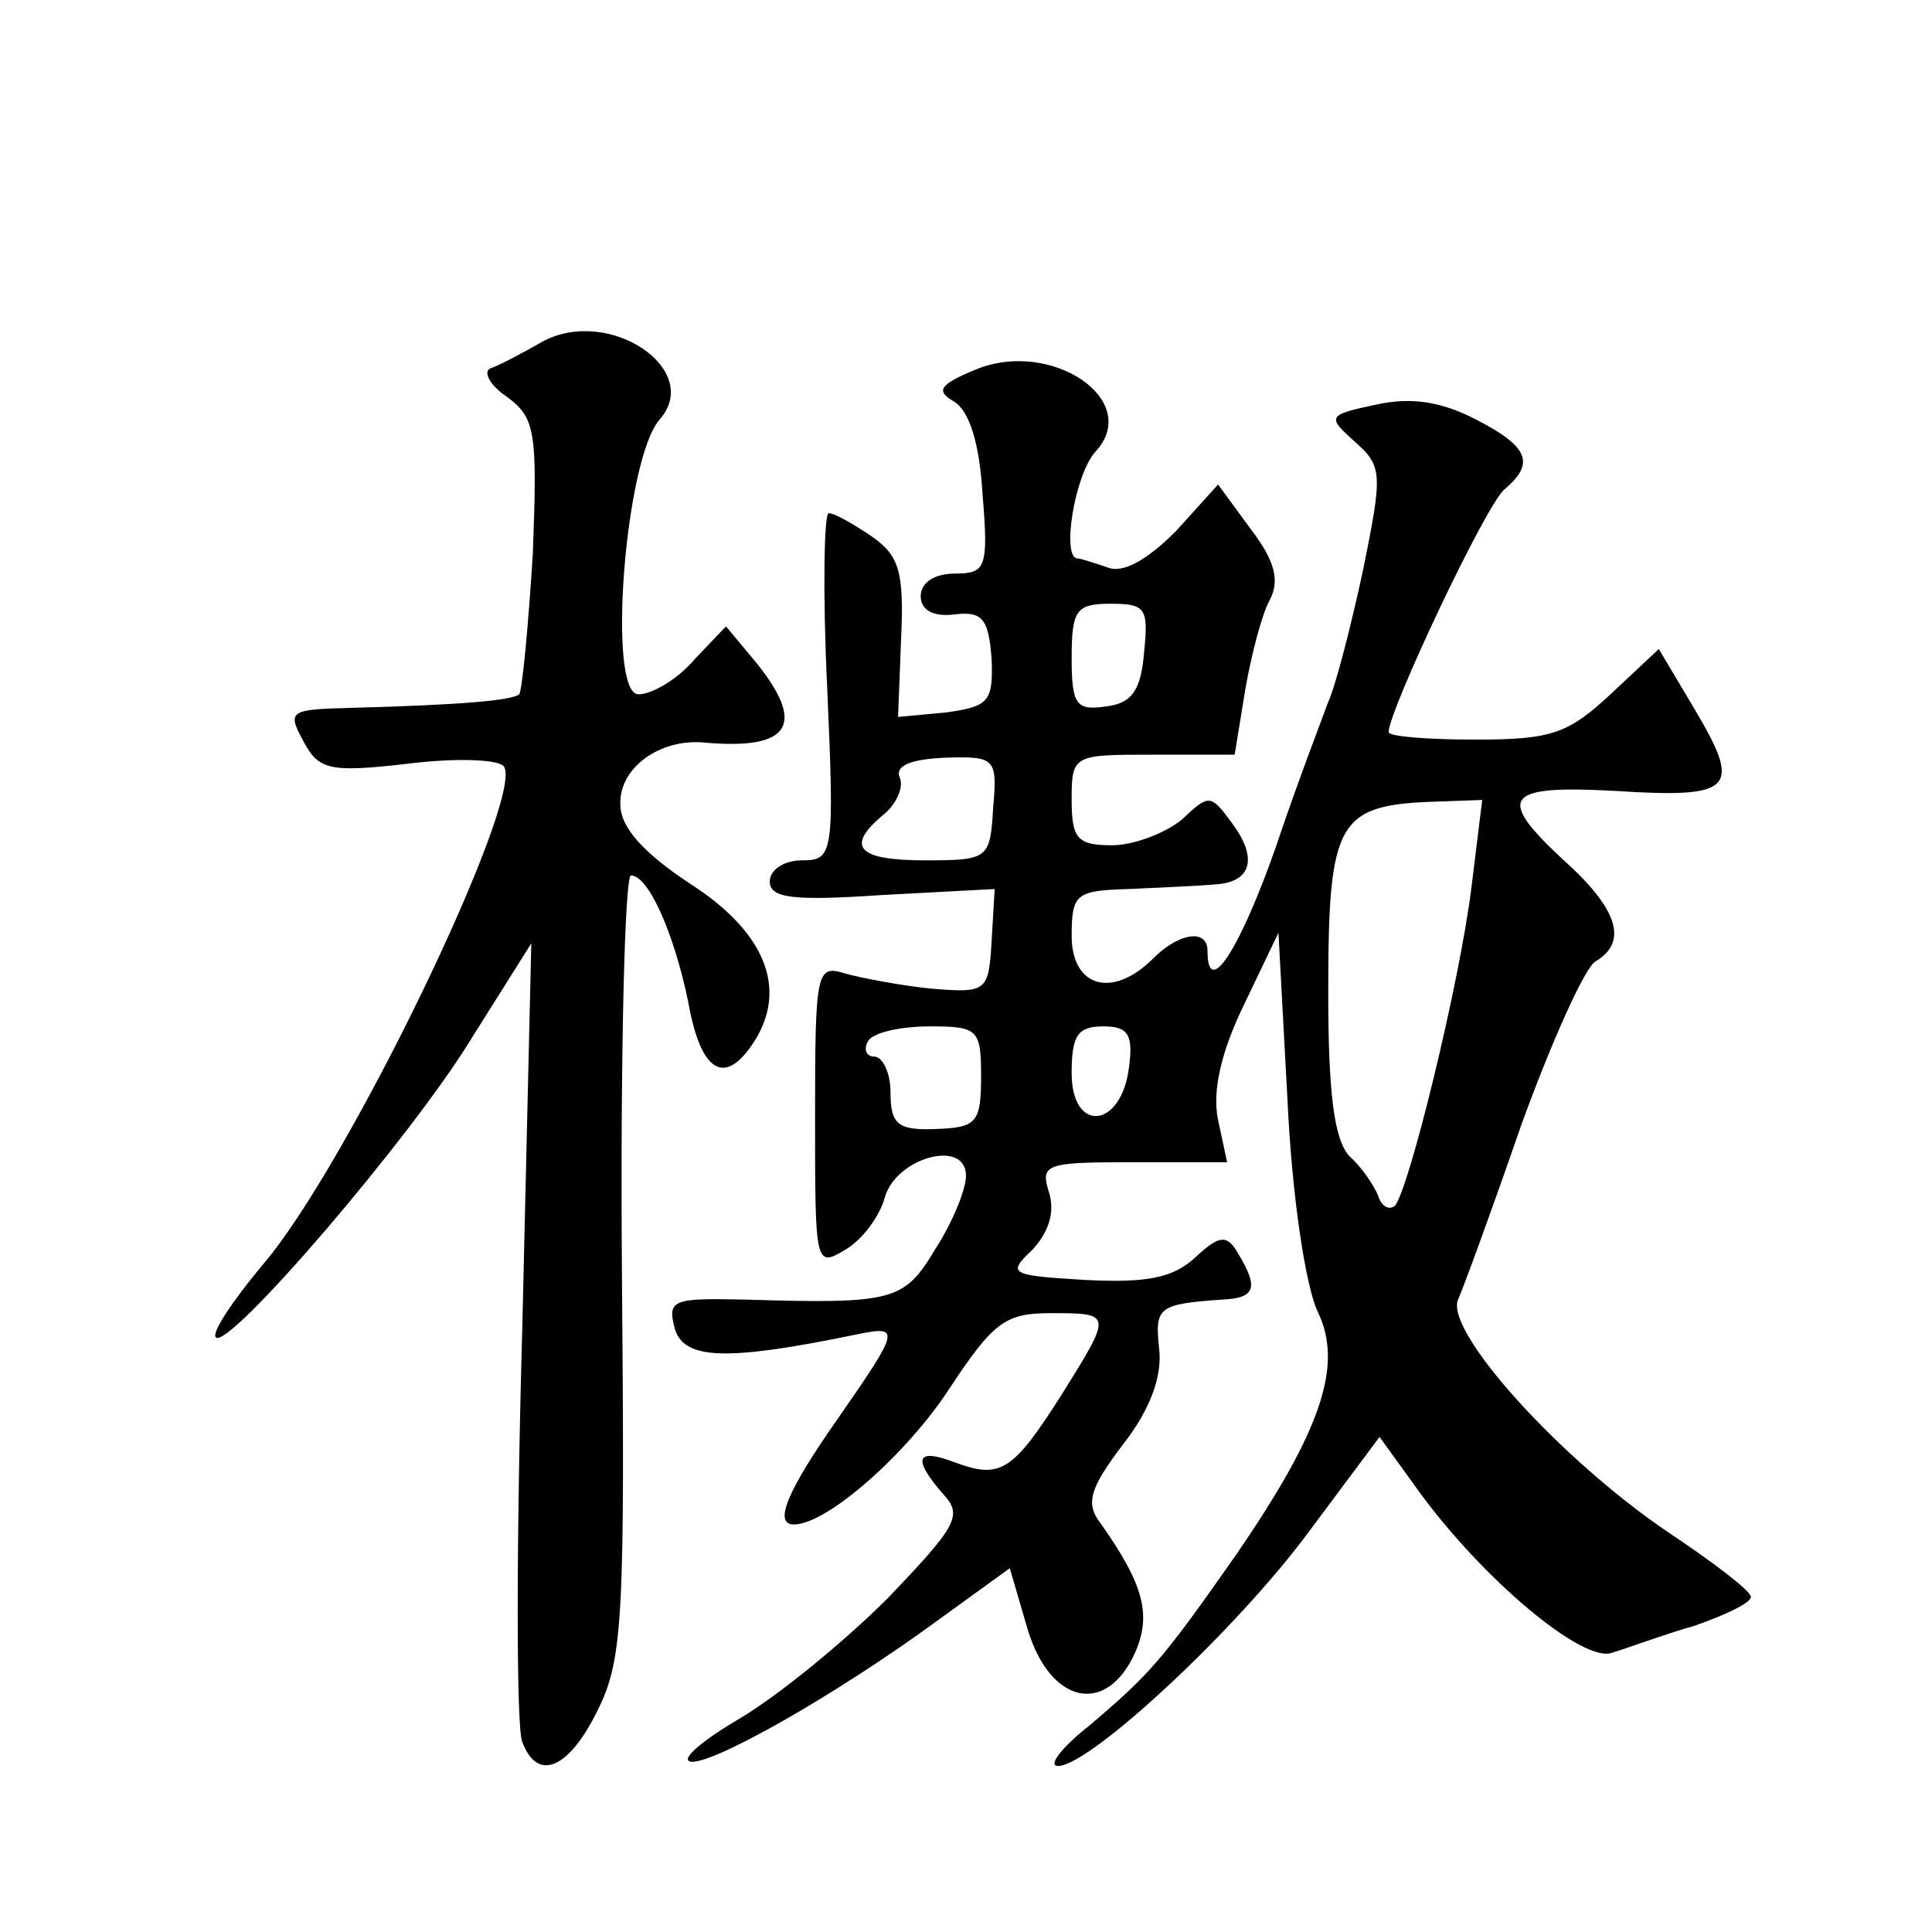
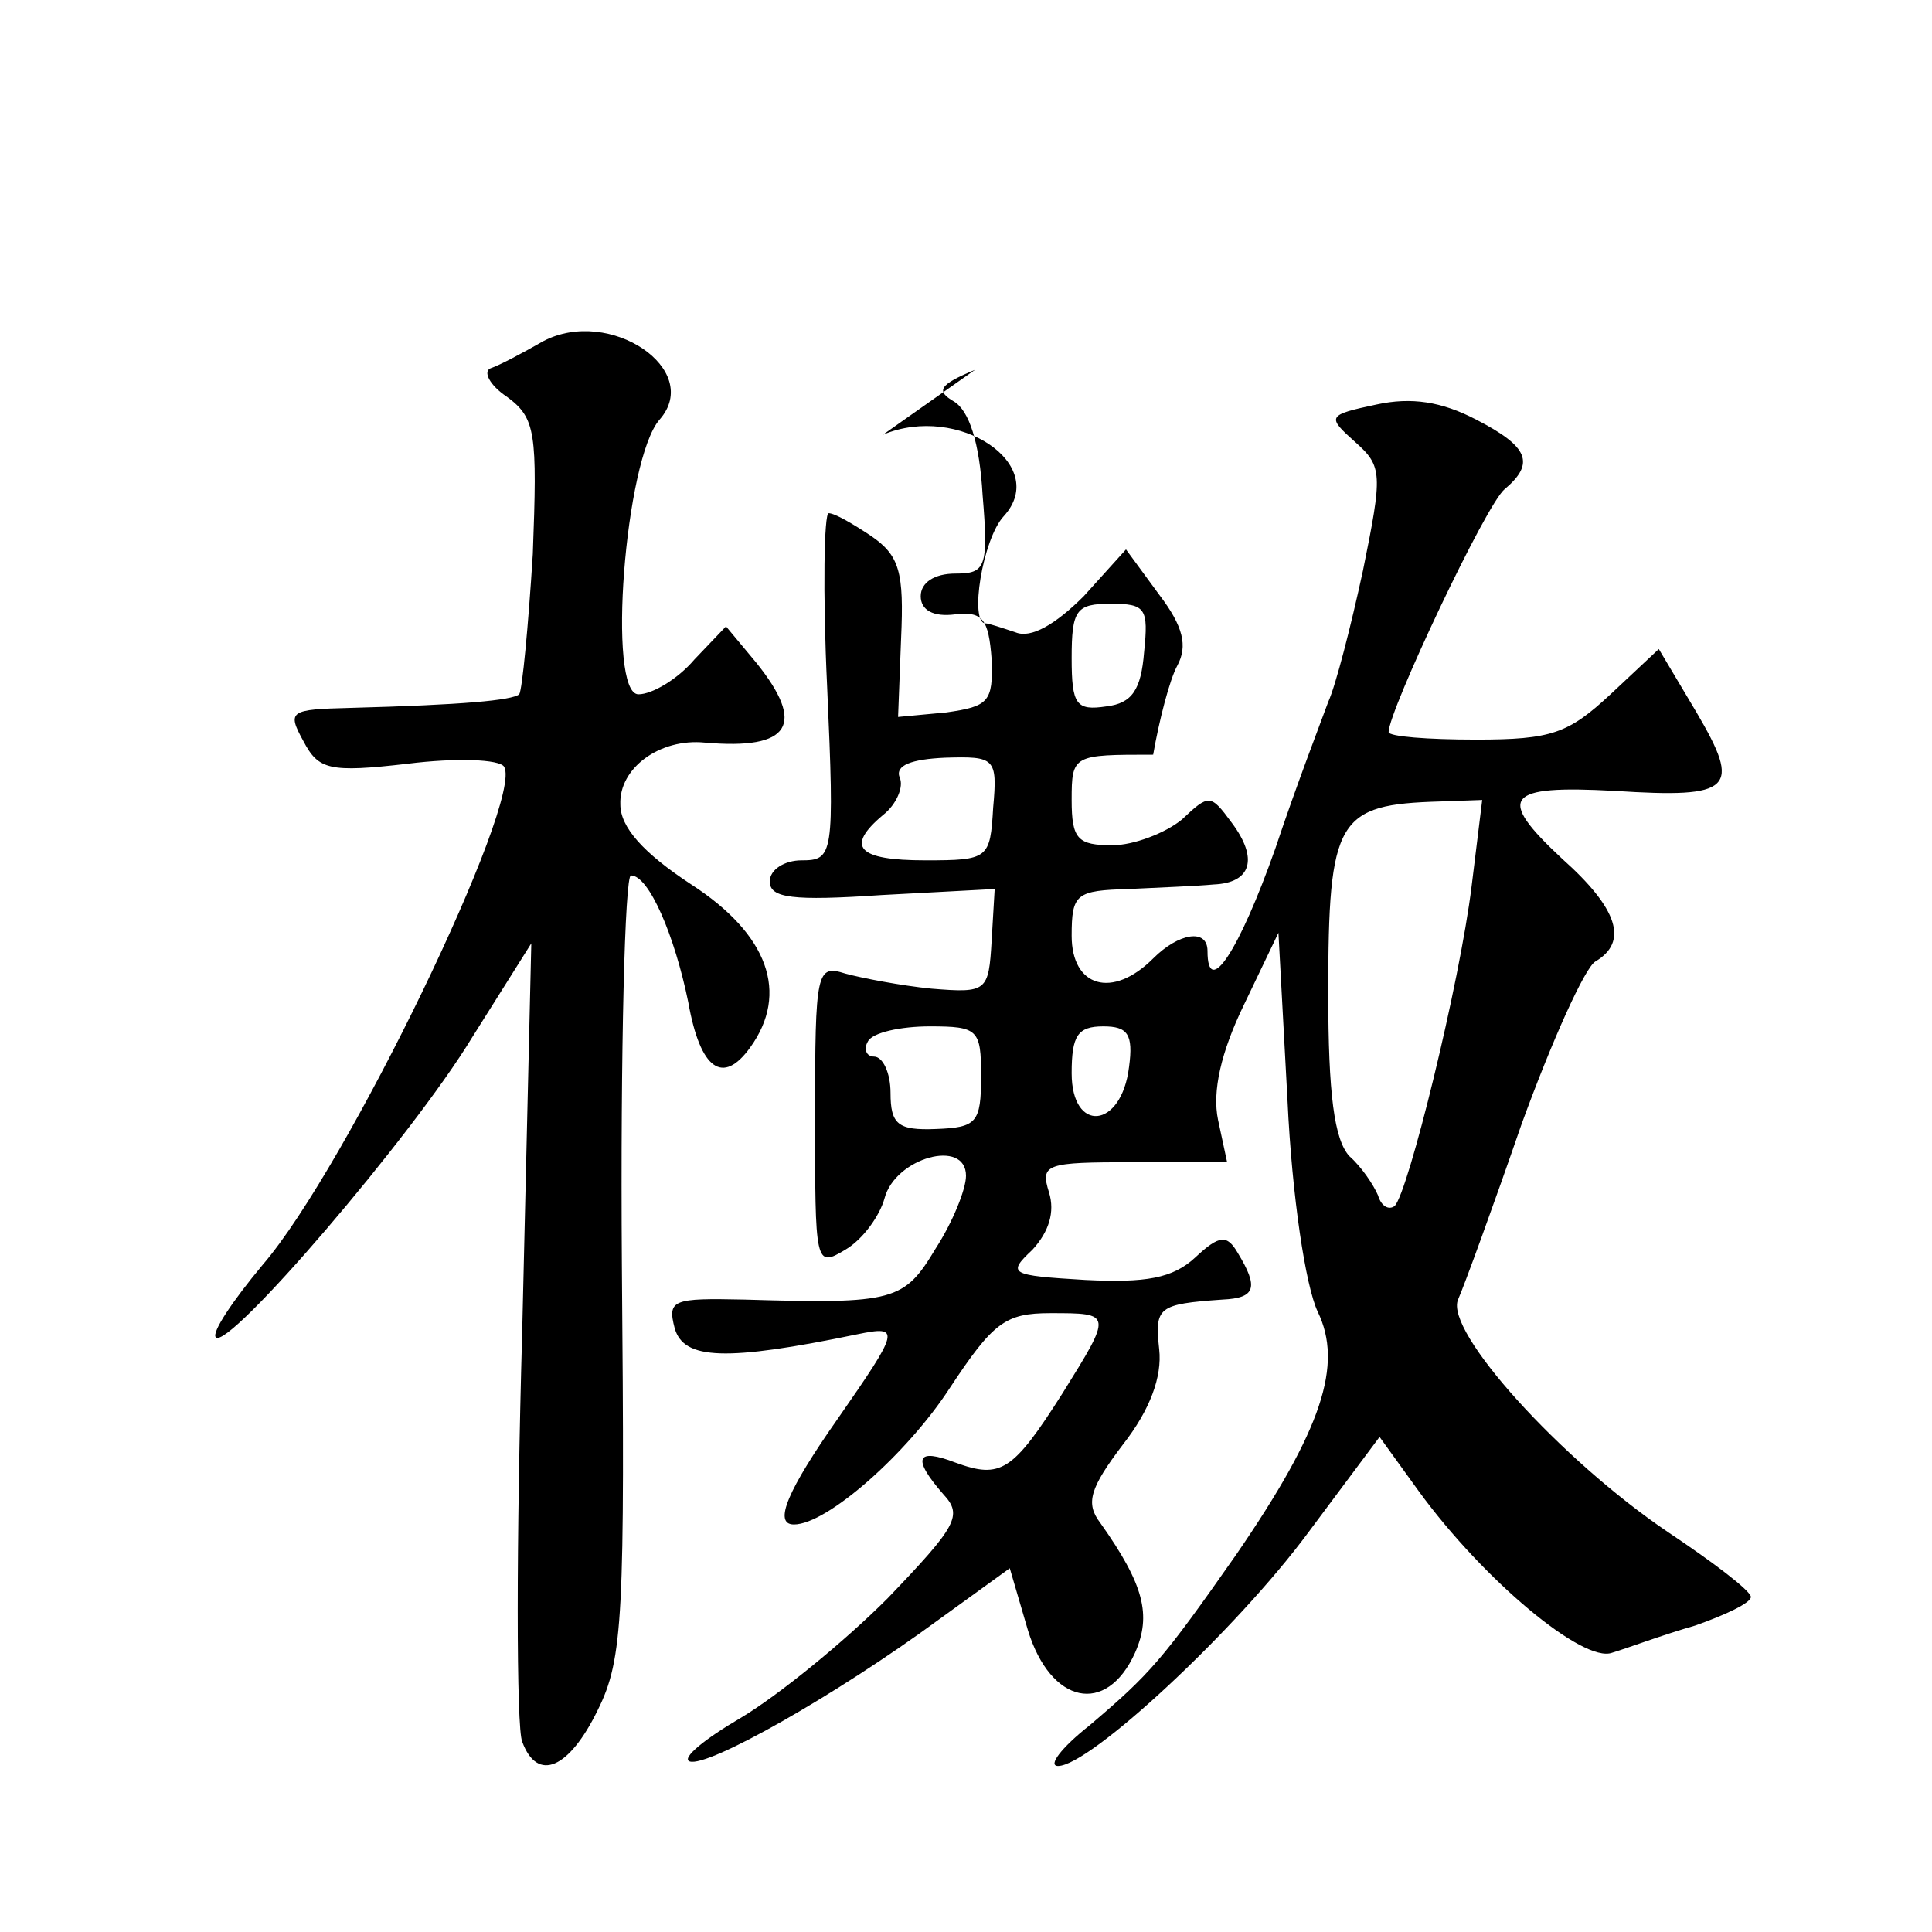
<svg xmlns="http://www.w3.org/2000/svg" version="1.0" width="128pt" height="128pt" viewBox="0 0 128 128" preserveAspectRatio="xMidYMid meet">
  <g transform="translate(0,128) scale(0.1,-0.1)" fill="#0" stroke="none">
-     <path d="M360 1054 c-14 -8 -29 -16 -35 -18 -5 -2 -1 -11 11 -19 19 -14 20 -24 17 -104 -3 -48 -7 -90 -9 -93 -5 -4 -37 -7 -112 -9 -40 -1 -42 -2 -31 -22 10 -19 17 -21 69 -15 32 4 61 3 64 -2 13 -22 -104 -265 -160 -330 -20 -24 -34 -45 -31 -48 8 -9 130 133 170 199 l39 62 -6 -256 c-4 -141 -4 -264 0 -273 10 -27 31 -18 50 21 17 34 18 63 16 296 -1 141 2 257 6 257 12 0 29 -40 38 -84 8 -45 23 -55 41 -30 26 36 12 75 -39 108 -32 21 -47 38 -47 53 -1 24 26 44 56 41 57 -5 67 12 34 53 l-20 24 -21 -22 c-11 -13 -28 -23 -37 -23 -21 0 -9 156 14 182 29 33 -33 75 -77 52z M646 1035 c-24 -10 -26 -14 -14 -21 10 -6 17 -27 19 -62 4 -48 2 -52 -18 -52 -14 0 -23 -6 -23 -15 0 -9 8 -14 23 -12 18 2 22 -3 24 -30 1 -28 -2 -31 -30 -35 l-32 -3 2 52 c2 44 -1 55 -20 68 -12 8 -24 15 -28 15 -3 0 -4 -52 -1 -115 5 -112 4 -115 -17 -115 -11 0 -21 -6 -21 -14 0 -11 15 -13 74 -9 l75 4 -2 -34 c-2 -34 -3 -35 -40 -32 -20 2 -46 7 -57 10 -19 6 -20 2 -20 -94 0 -99 0 -101 20 -89 12 7 23 23 26 34 7 27 54 40 54 15 0 -9 -9 -31 -20 -48 -21 -35 -27 -37 -127 -34 -47 1 -51 0 -46 -19 6 -21 34 -22 121 -4 29 6 28 3 -13 -56 -33 -47 -43 -70 -29 -70 22 0 75 47 103 90 29 44 37 50 67 50 41 0 41 0 8 -53 -33 -52 -41 -57 -71 -46 -26 10 -29 3 -8 -21 13 -14 9 -21 -37 -69 -29 -29 -72 -64 -97 -79 -24 -14 -40 -27 -34 -29 12 -4 97 44 165 94 l47 34 12 -41 c15 -49 52 -57 71 -15 11 25 6 45 -23 86 -10 13 -7 23 15 52 18 23 26 45 24 63 -3 28 -1 30 42 33 22 1 24 8 10 31 -7 12 -12 12 -28 -3 -15 -14 -33 -17 -73 -15 -50 3 -52 4 -35 20 11 12 15 25 11 38 -6 19 -2 20 56 20 l62 0 -6 28 c-4 19 2 45 17 76 l23 48 6 -111 c3 -64 12 -123 20 -140 17 -35 3 -78 -54 -161 -49 -70 -57 -79 -97 -113 -19 -15 -28 -27 -21 -27 21 0 118 90 166 155 l47 63 26 -36 c43 -59 109 -114 128 -107 10 3 34 12 55 18 20 7 37 15 37 19 0 4 -25 23 -55 43 -71 48 -148 133 -139 154 4 9 23 61 42 116 20 55 42 104 49 108 22 13 15 35 -22 68 -44 41 -38 49 35 45 78 -5 84 1 54 52 l-25 42 -32 -30 c-28 -26 -39 -30 -89 -30 -32 0 -58 2 -58 5 0 14 65 152 77 161 20 17 16 28 -19 46 -23 12 -43 15 -66 10 -33 -7 -33 -8 -14 -25 18 -16 18 -21 5 -85 -8 -37 -18 -76 -23 -87 -4 -11 -21 -55 -35 -97 -24 -68 -45 -100 -45 -68 0 15 -19 12 -36 -5 -27 -27 -54 -19 -54 15 0 28 3 30 38 31 20 1 46 2 56 3 25 1 30 17 12 41 -14 19 -15 19 -33 2 -11 -9 -32 -17 -46 -17 -23 0 -27 4 -27 30 0 30 1 30 54 30 l54 0 7 43 c4 23 11 50 16 59 7 13 4 26 -12 47 l-22 30 -28 -31 c-19 -19 -35 -28 -45 -24 -9 3 -18 6 -20 6 -11 0 -2 56 12 71 31 34 -30 75 -80 54z m112 -187 c-2 -25 -8 -34 -25 -36 -20 -3 -23 1 -23 32 0 32 3 36 26 36 23 0 25 -3 22 -32z m-100 -103 c-2 -34 -3 -35 -45 -35 -45 0 -53 9 -28 30 9 7 14 19 11 25 -3 8 8 12 30 13 33 1 35 0 32 -33z m317 -52 c-8 -65 -42 -203 -51 -212 -4 -3 -9 0 -11 7 -3 7 -11 19 -19 26 -10 11 -14 41 -14 108 0 116 6 125 74 127 l28 1 -7 -57z m-325 -126 c0 -31 -3 -34 -30 -35 -25 -1 -30 3 -30 24 0 13 -5 24 -11 24 -5 0 -7 5 -4 10 3 6 22 10 41 10 32 0 34 -2 34 -33z m98 6 c-5 -41 -38 -44 -38 -4 0 25 4 31 21 31 16 0 20 -5 17 -27z" />
+     <path d="M360 1054 c-14 -8 -29 -16 -35 -18 -5 -2 -1 -11 11 -19 19 -14 20 -24 17 -104 -3 -48 -7 -90 -9 -93 -5 -4 -37 -7 -112 -9 -40 -1 -42 -2 -31 -22 10 -19 17 -21 69 -15 32 4 61 3 64 -2 13 -22 -104 -265 -160 -330 -20 -24 -34 -45 -31 -48 8 -9 130 133 170 199 l39 62 -6 -256 c-4 -141 -4 -264 0 -273 10 -27 31 -18 50 21 17 34 18 63 16 296 -1 141 2 257 6 257 12 0 29 -40 38 -84 8 -45 23 -55 41 -30 26 36 12 75 -39 108 -32 21 -47 38 -47 53 -1 24 26 44 56 41 57 -5 67 12 34 53 l-20 24 -21 -22 c-11 -13 -28 -23 -37 -23 -21 0 -9 156 14 182 29 33 -33 75 -77 52z M646 1035 c-24 -10 -26 -14 -14 -21 10 -6 17 -27 19 -62 4 -48 2 -52 -18 -52 -14 0 -23 -6 -23 -15 0 -9 8 -14 23 -12 18 2 22 -3 24 -30 1 -28 -2 -31 -30 -35 l-32 -3 2 52 c2 44 -1 55 -20 68 -12 8 -24 15 -28 15 -3 0 -4 -52 -1 -115 5 -112 4 -115 -17 -115 -11 0 -21 -6 -21 -14 0 -11 15 -13 74 -9 l75 4 -2 -34 c-2 -34 -3 -35 -40 -32 -20 2 -46 7 -57 10 -19 6 -20 2 -20 -94 0 -99 0 -101 20 -89 12 7 23 23 26 34 7 27 54 40 54 15 0 -9 -9 -31 -20 -48 -21 -35 -27 -37 -127 -34 -47 1 -51 0 -46 -19 6 -21 34 -22 121 -4 29 6 28 3 -13 -56 -33 -47 -43 -70 -29 -70 22 0 75 47 103 90 29 44 37 50 67 50 41 0 41 0 8 -53 -33 -52 -41 -57 -71 -46 -26 10 -29 3 -8 -21 13 -14 9 -21 -37 -69 -29 -29 -72 -64 -97 -79 -24 -14 -40 -27 -34 -29 12 -4 97 44 165 94 l47 34 12 -41 c15 -49 52 -57 71 -15 11 25 6 45 -23 86 -10 13 -7 23 15 52 18 23 26 45 24 63 -3 28 -1 30 42 33 22 1 24 8 10 31 -7 12 -12 12 -28 -3 -15 -14 -33 -17 -73 -15 -50 3 -52 4 -35 20 11 12 15 25 11 38 -6 19 -2 20 56 20 l62 0 -6 28 c-4 19 2 45 17 76 l23 48 6 -111 c3 -64 12 -123 20 -140 17 -35 3 -78 -54 -161 -49 -70 -57 -79 -97 -113 -19 -15 -28 -27 -21 -27 21 0 118 90 166 155 l47 63 26 -36 c43 -59 109 -114 128 -107 10 3 34 12 55 18 20 7 37 15 37 19 0 4 -25 23 -55 43 -71 48 -148 133 -139 154 4 9 23 61 42 116 20 55 42 104 49 108 22 13 15 35 -22 68 -44 41 -38 49 35 45 78 -5 84 1 54 52 l-25 42 -32 -30 c-28 -26 -39 -30 -89 -30 -32 0 -58 2 -58 5 0 14 65 152 77 161 20 17 16 28 -19 46 -23 12 -43 15 -66 10 -33 -7 -33 -8 -14 -25 18 -16 18 -21 5 -85 -8 -37 -18 -76 -23 -87 -4 -11 -21 -55 -35 -97 -24 -68 -45 -100 -45 -68 0 15 -19 12 -36 -5 -27 -27 -54 -19 -54 15 0 28 3 30 38 31 20 1 46 2 56 3 25 1 30 17 12 41 -14 19 -15 19 -33 2 -11 -9 -32 -17 -46 -17 -23 0 -27 4 -27 30 0 30 1 30 54 30 c4 23 11 50 16 59 7 13 4 26 -12 47 l-22 30 -28 -31 c-19 -19 -35 -28 -45 -24 -9 3 -18 6 -20 6 -11 0 -2 56 12 71 31 34 -30 75 -80 54z m112 -187 c-2 -25 -8 -34 -25 -36 -20 -3 -23 1 -23 32 0 32 3 36 26 36 23 0 25 -3 22 -32z m-100 -103 c-2 -34 -3 -35 -45 -35 -45 0 -53 9 -28 30 9 7 14 19 11 25 -3 8 8 12 30 13 33 1 35 0 32 -33z m317 -52 c-8 -65 -42 -203 -51 -212 -4 -3 -9 0 -11 7 -3 7 -11 19 -19 26 -10 11 -14 41 -14 108 0 116 6 125 74 127 l28 1 -7 -57z m-325 -126 c0 -31 -3 -34 -30 -35 -25 -1 -30 3 -30 24 0 13 -5 24 -11 24 -5 0 -7 5 -4 10 3 6 22 10 41 10 32 0 34 -2 34 -33z m98 6 c-5 -41 -38 -44 -38 -4 0 25 4 31 21 31 16 0 20 -5 17 -27z" />
  </g>
</svg>